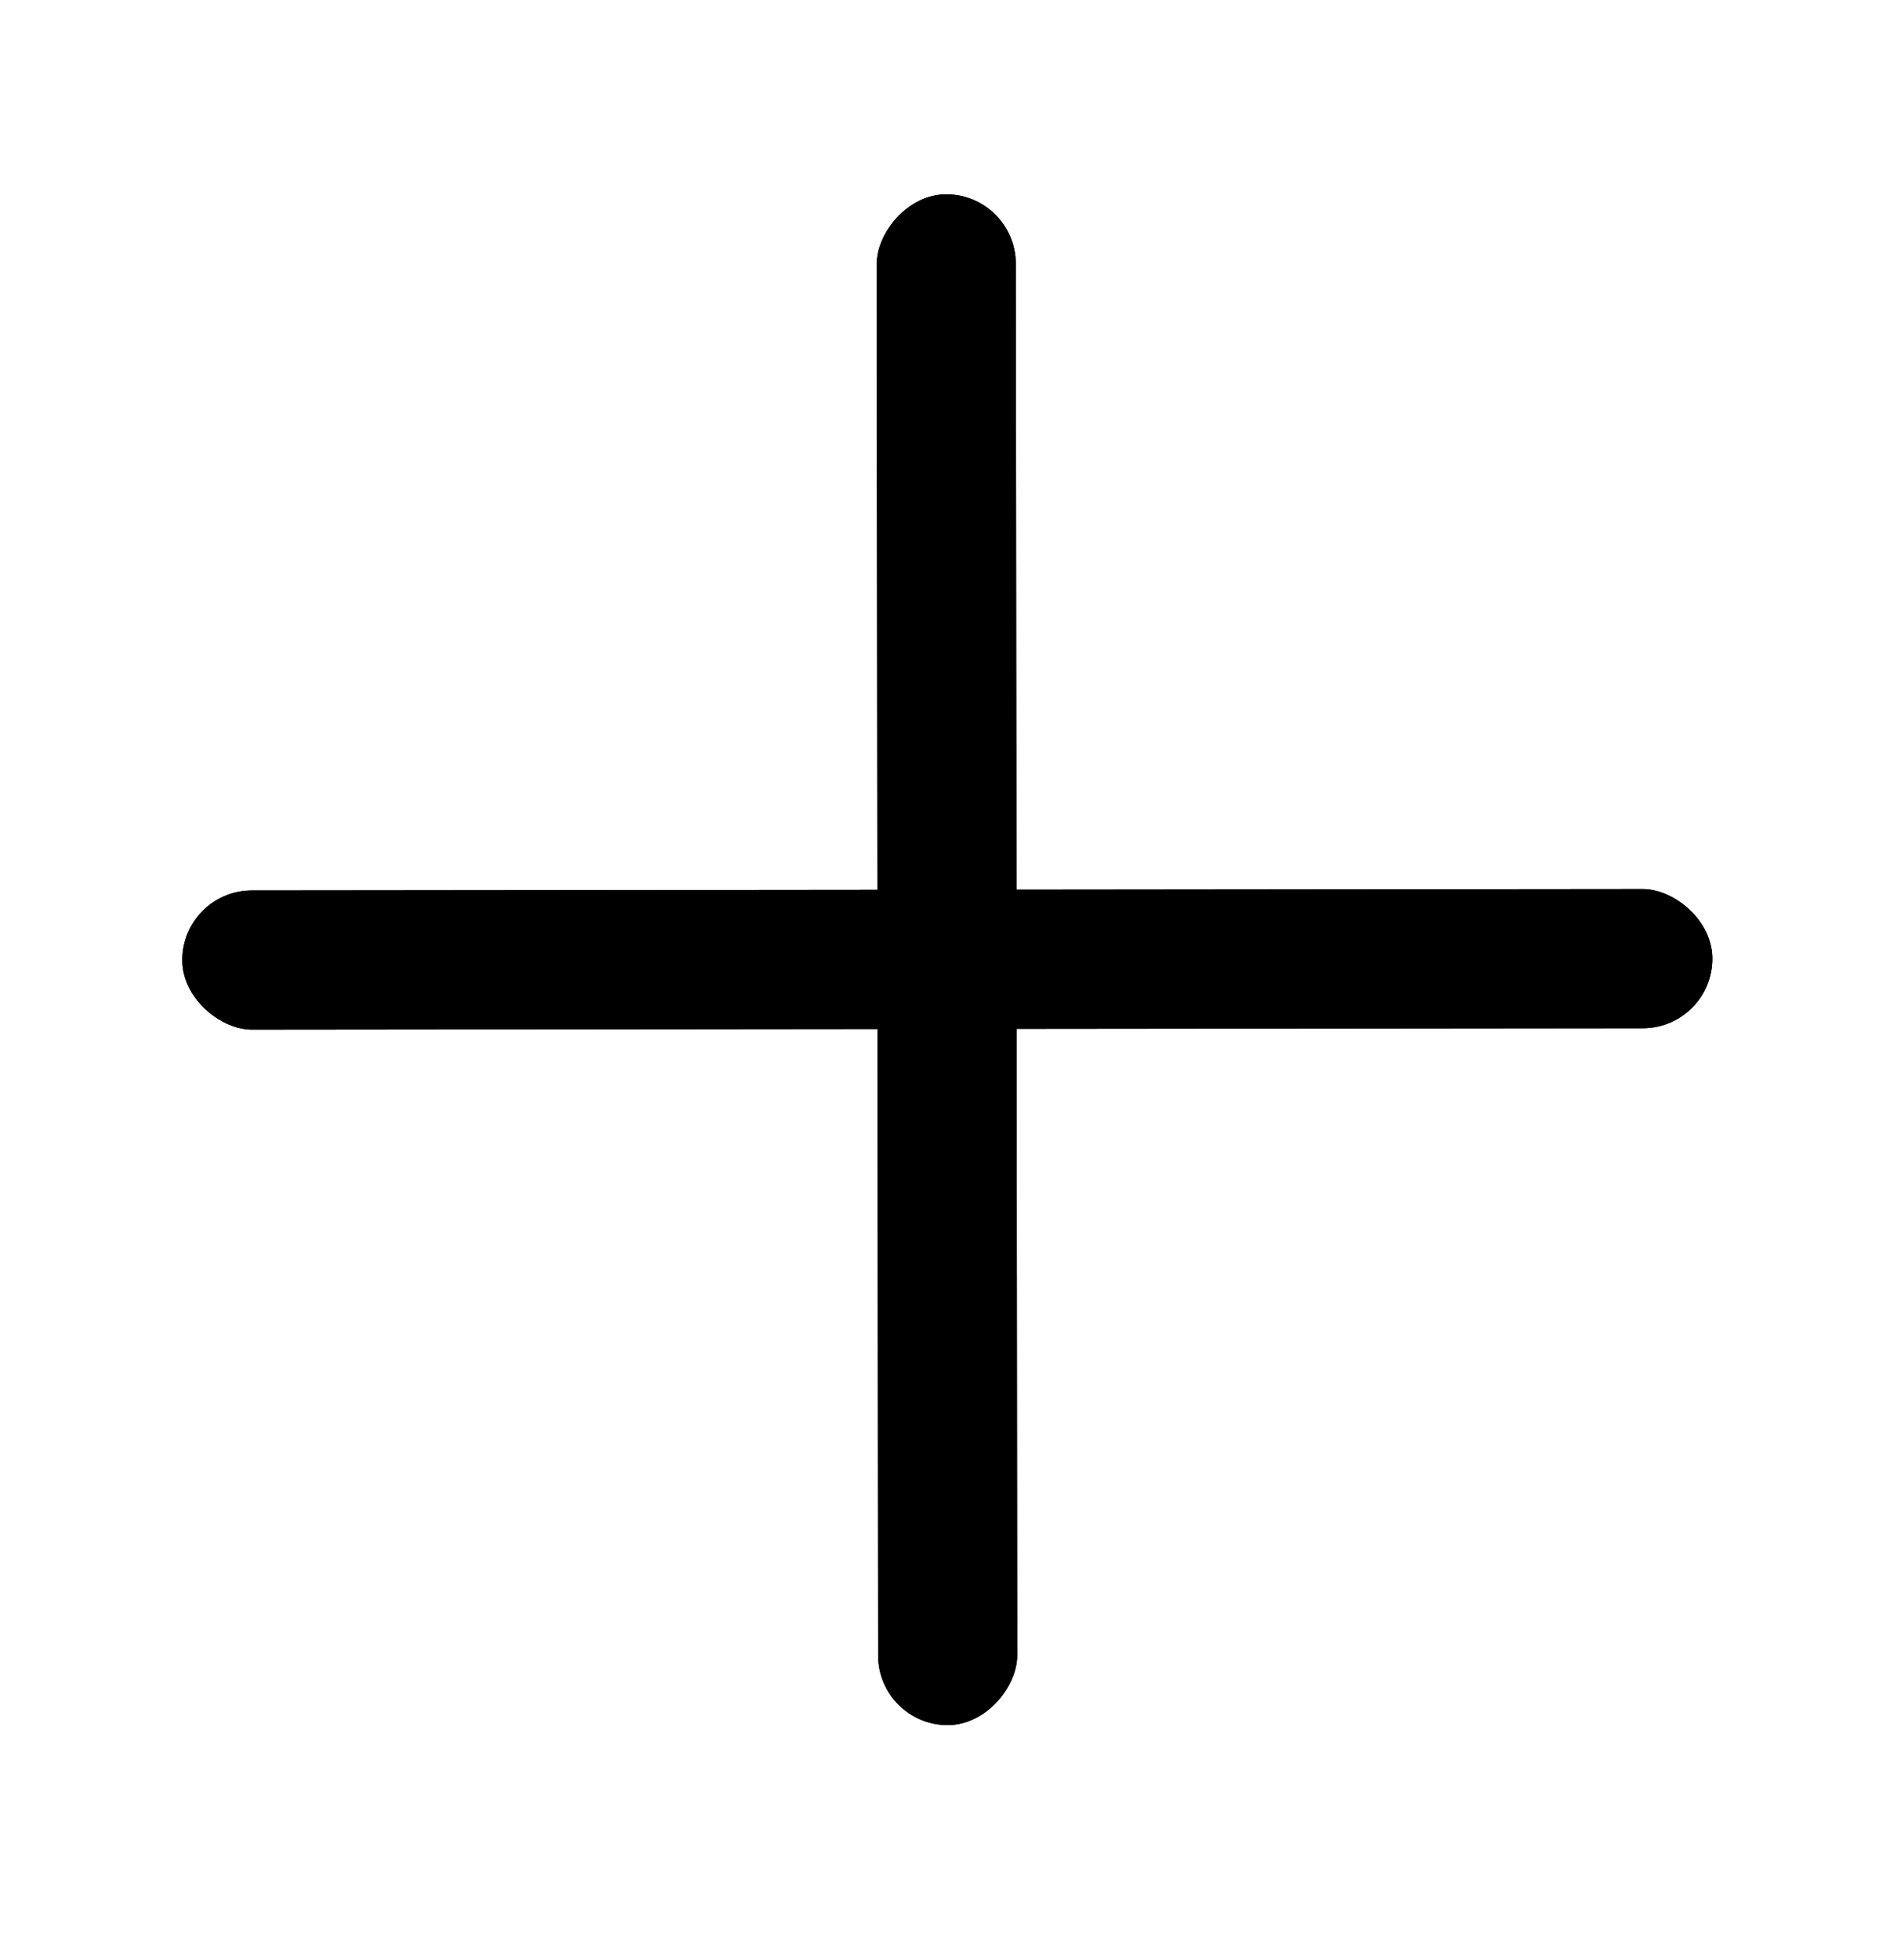
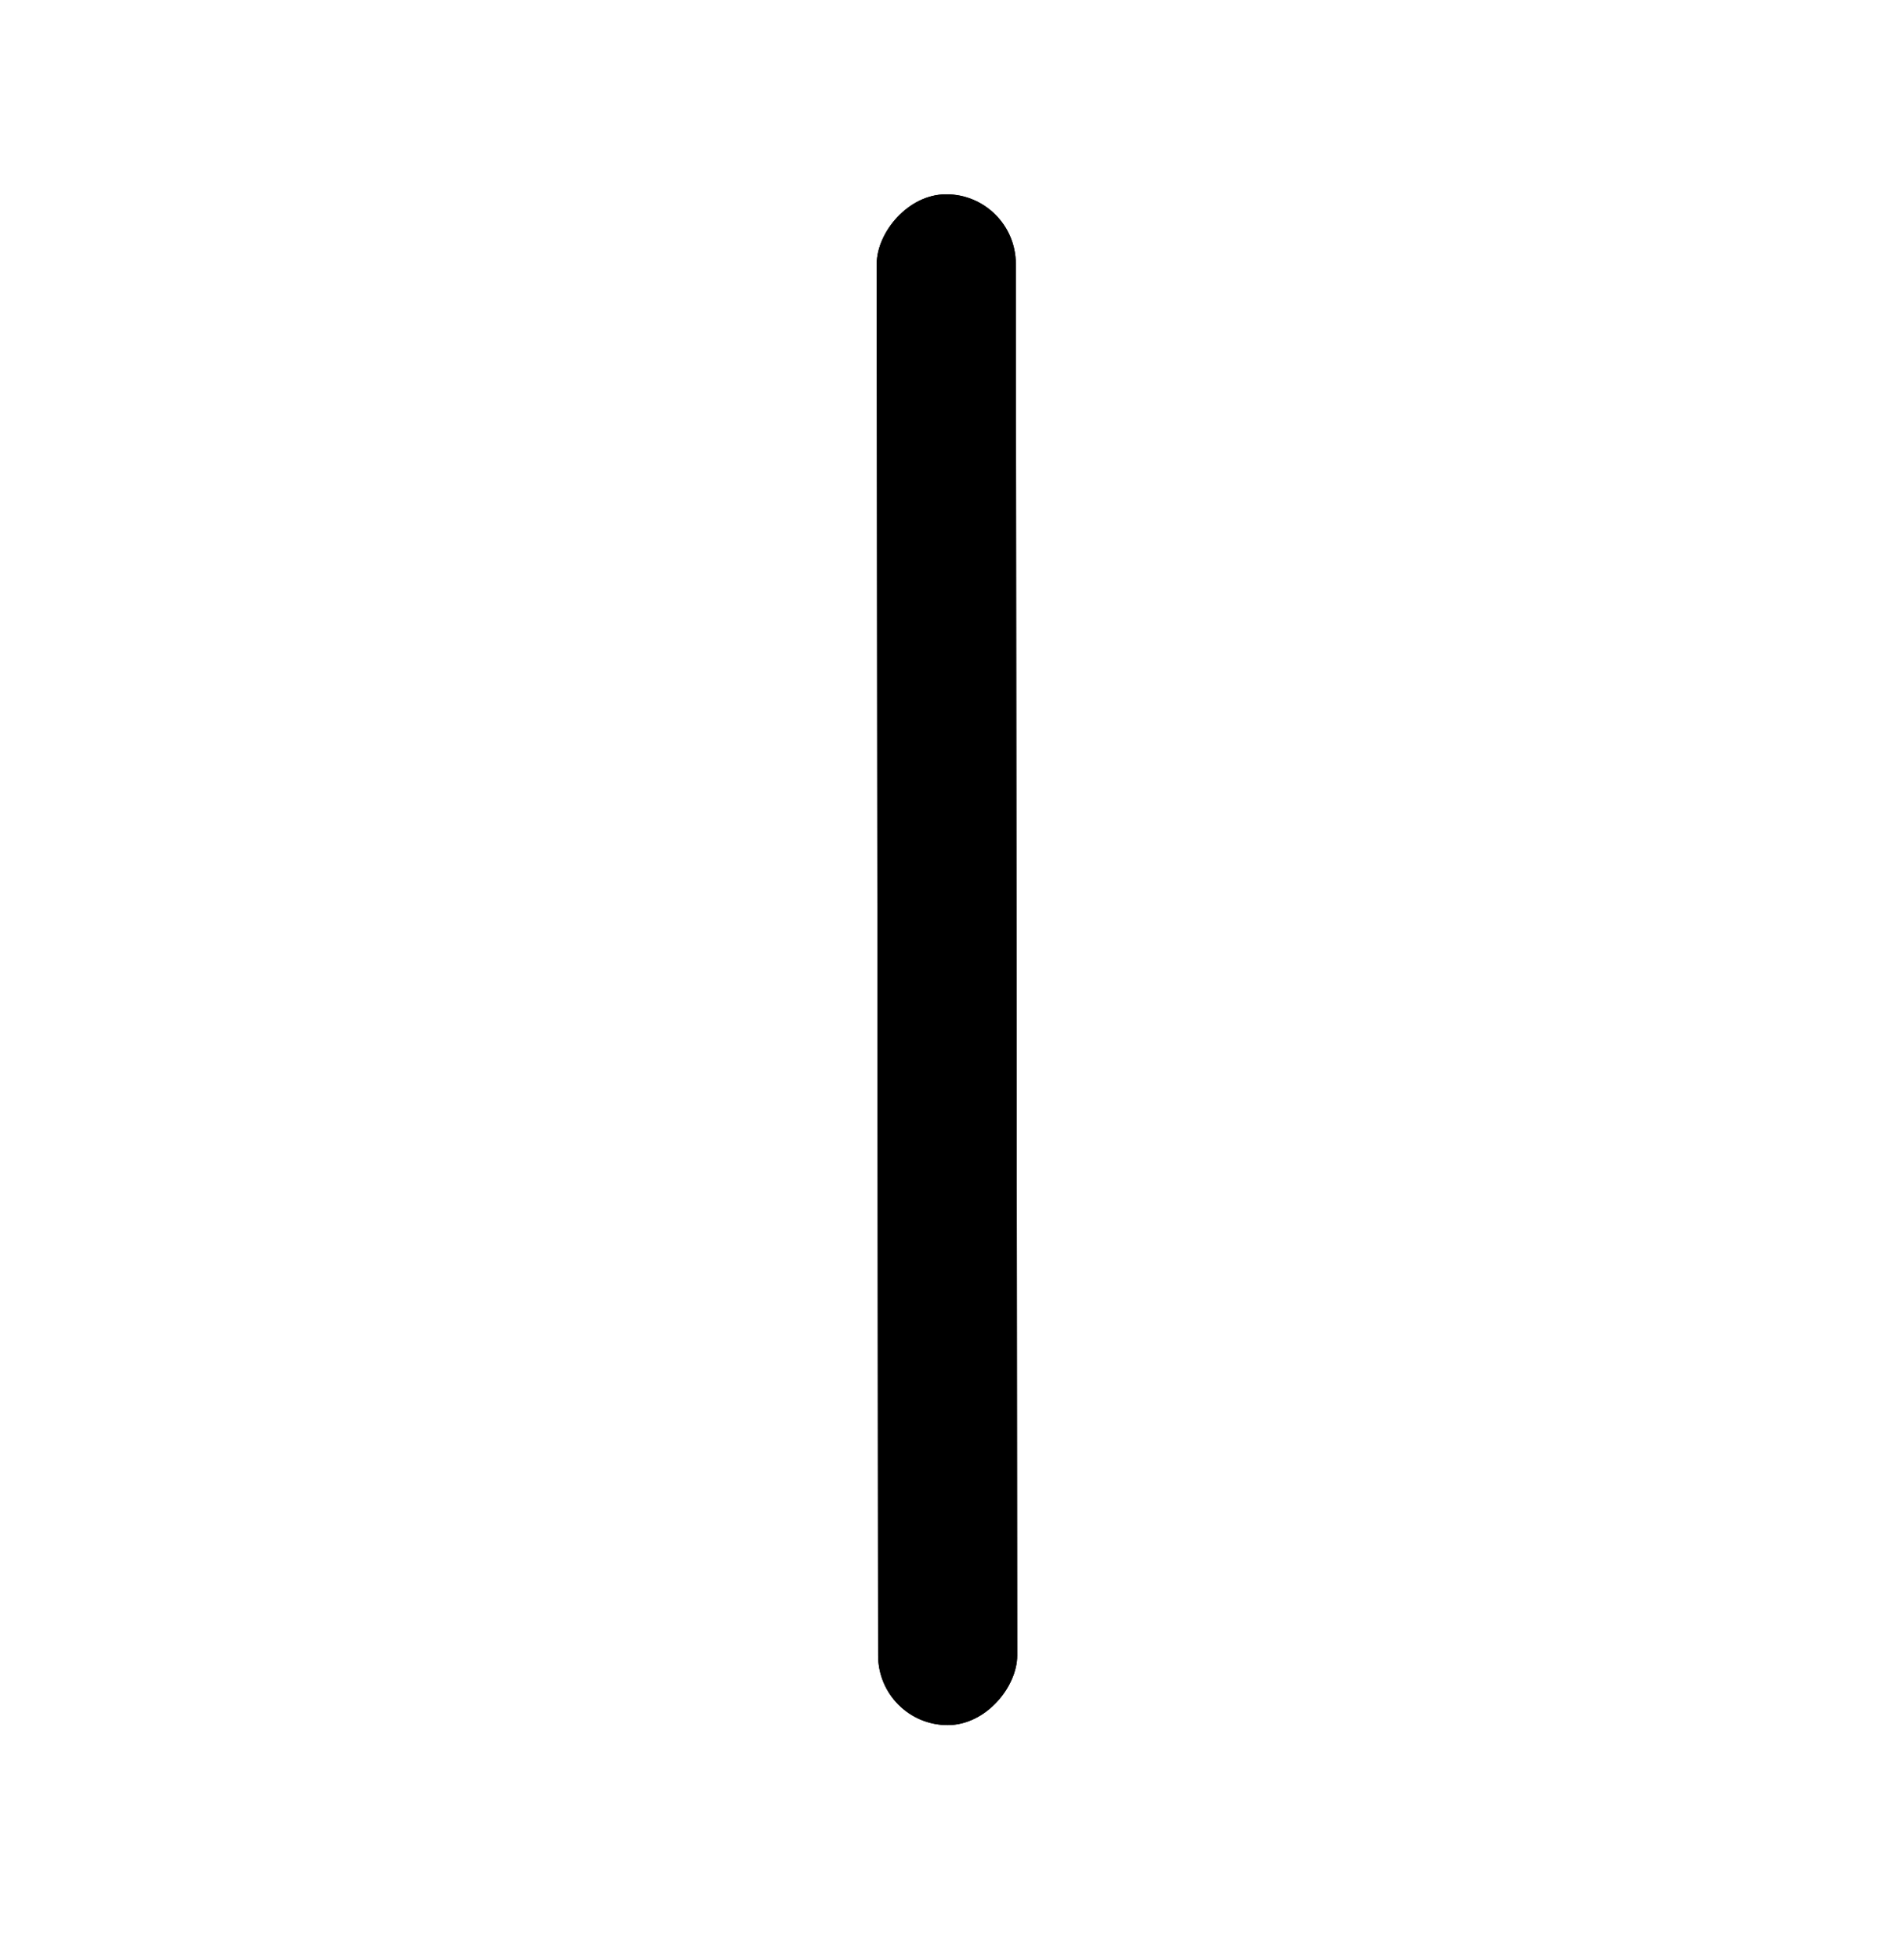
<svg xmlns="http://www.w3.org/2000/svg" width="35" height="36" viewBox="0 0 35 36" fill="none">
  <rect width="2.557" height="28.127" rx="1.279" transform="matrix(1 -0.001 -0.001 -1 16.143 31.698)" fill="black" />
  <rect width="2.557" height="28.127" rx="1.279" transform="matrix(1 -0.001 -0.001 -1 16.143 31.698)" fill="black" />
-   <rect width="2.557" height="28.127" rx="1.279" transform="matrix(-0.001 -1 -1 0.001 31.479 18.891)" fill="black" />
-   <rect width="2.557" height="28.127" rx="1.279" transform="matrix(-0.001 -1 -1 0.001 31.479 18.891)" fill="black" />
</svg>